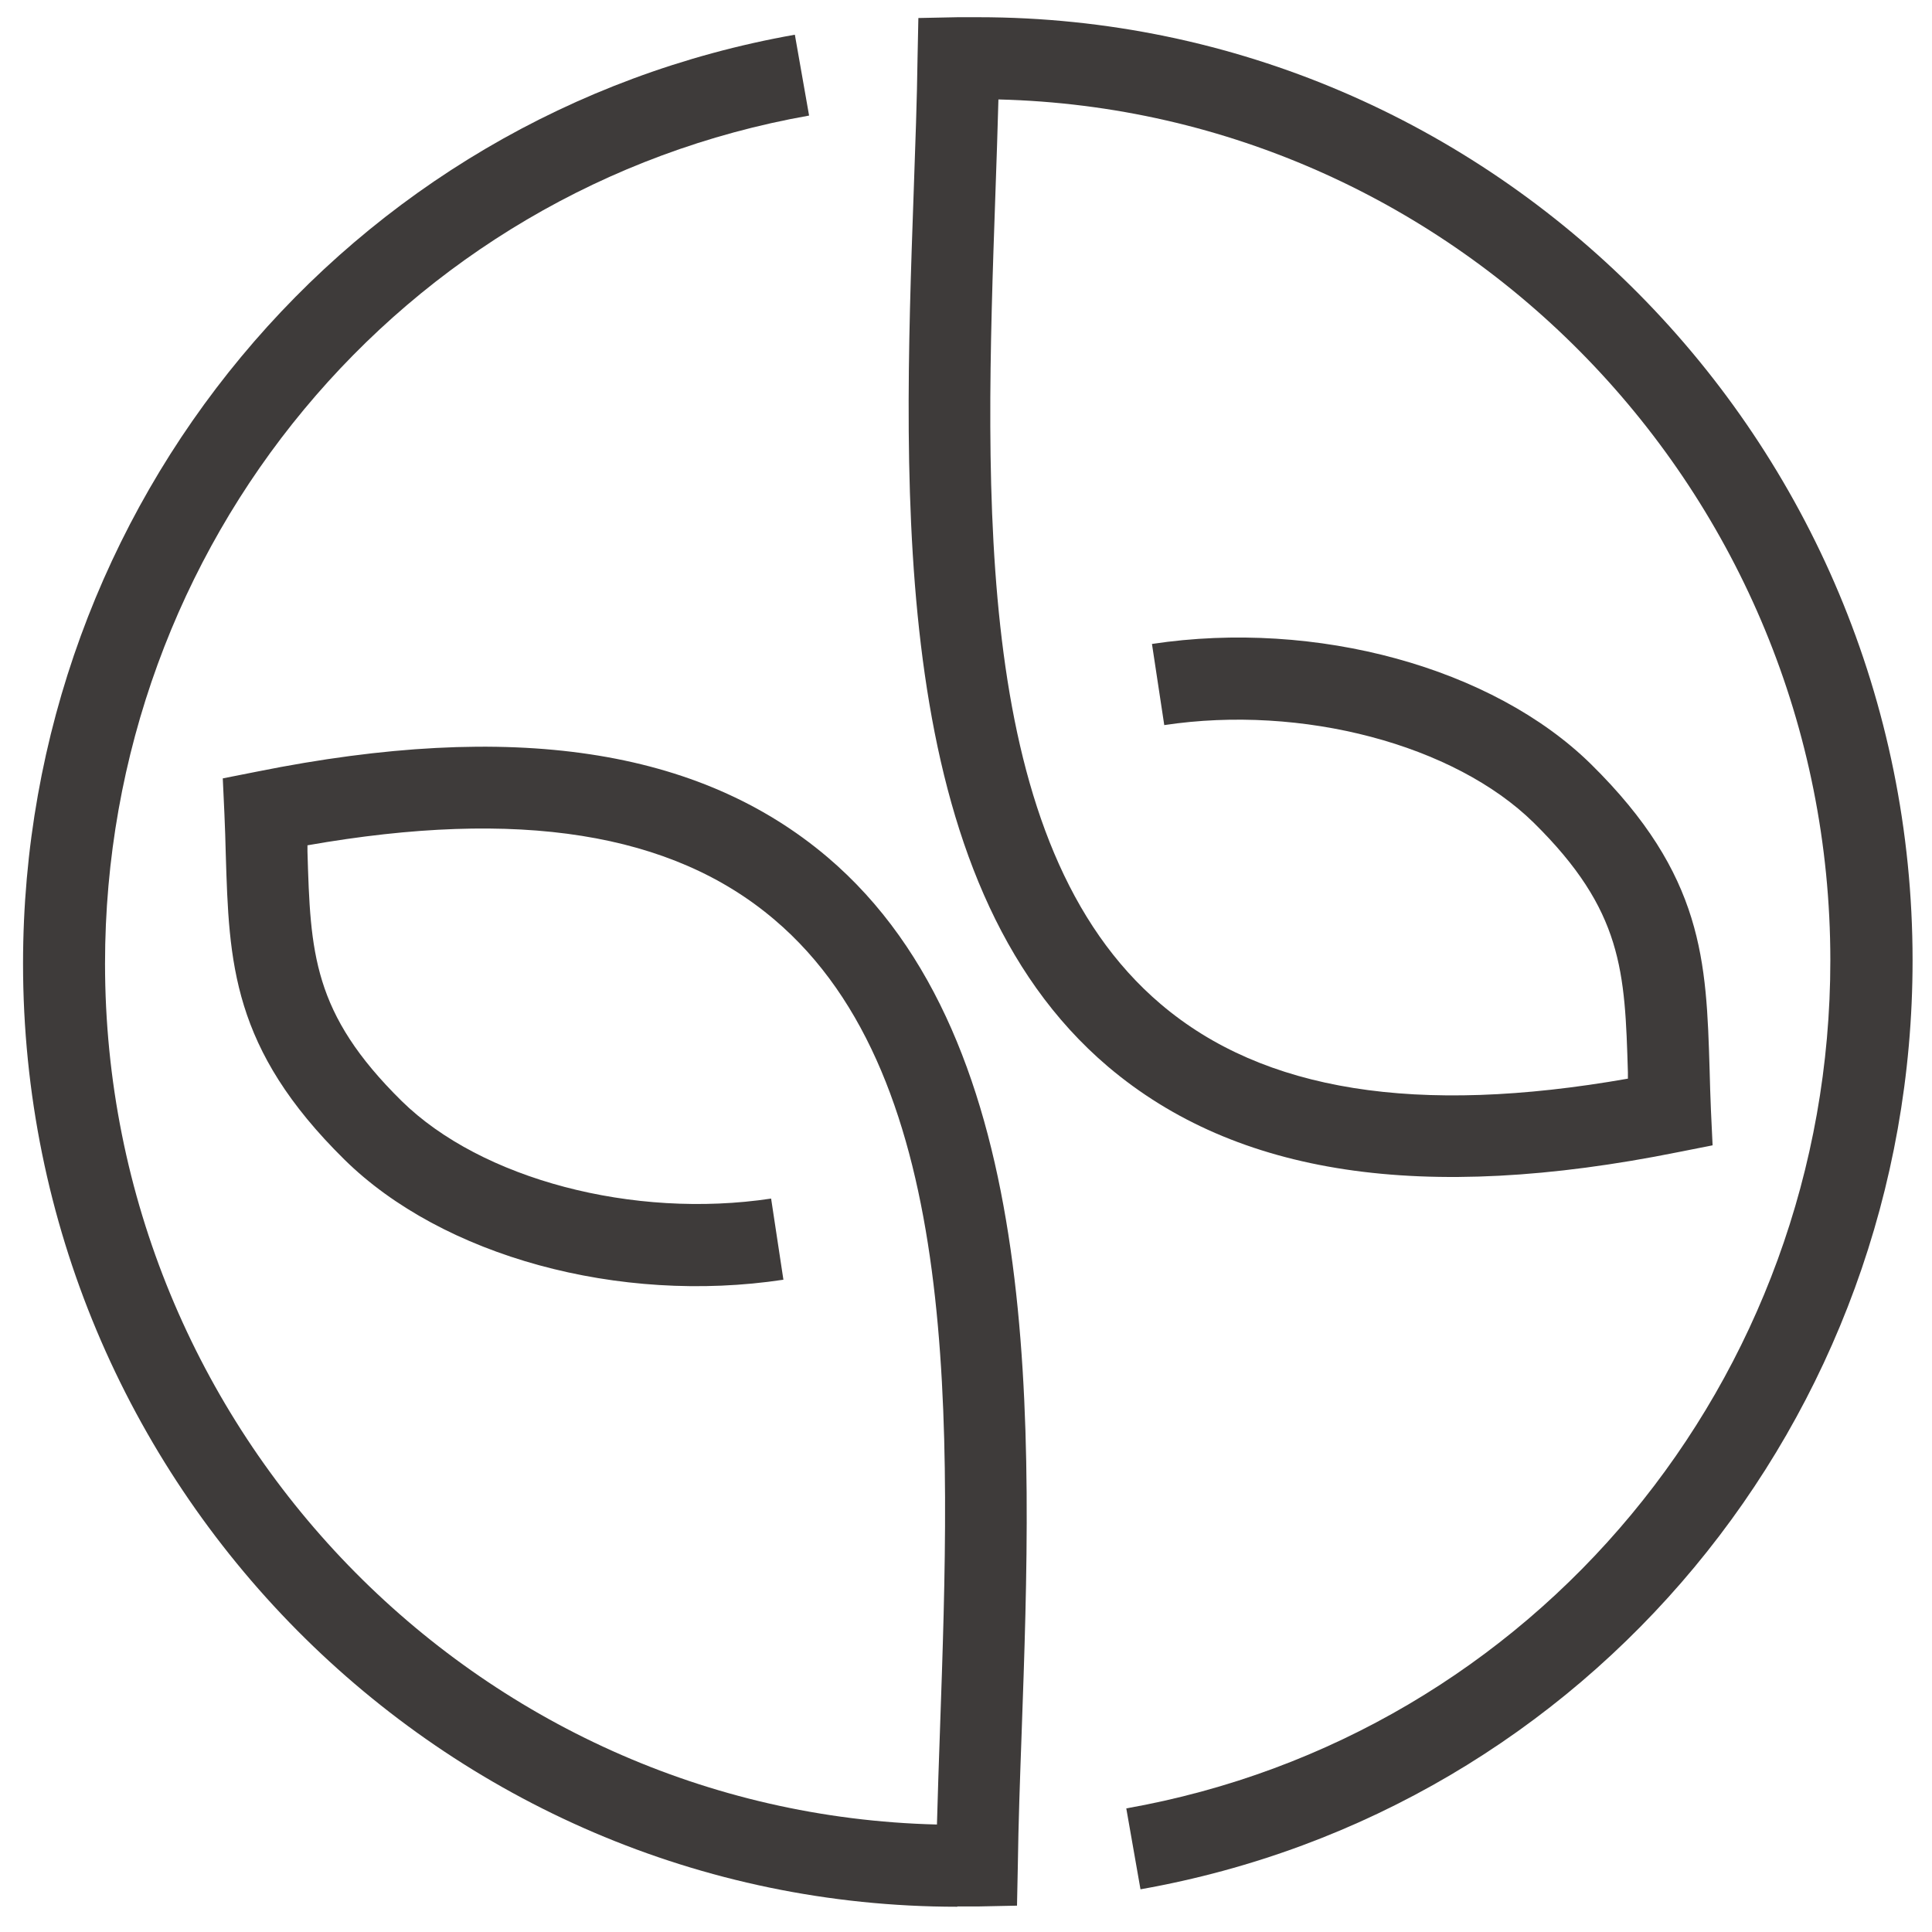
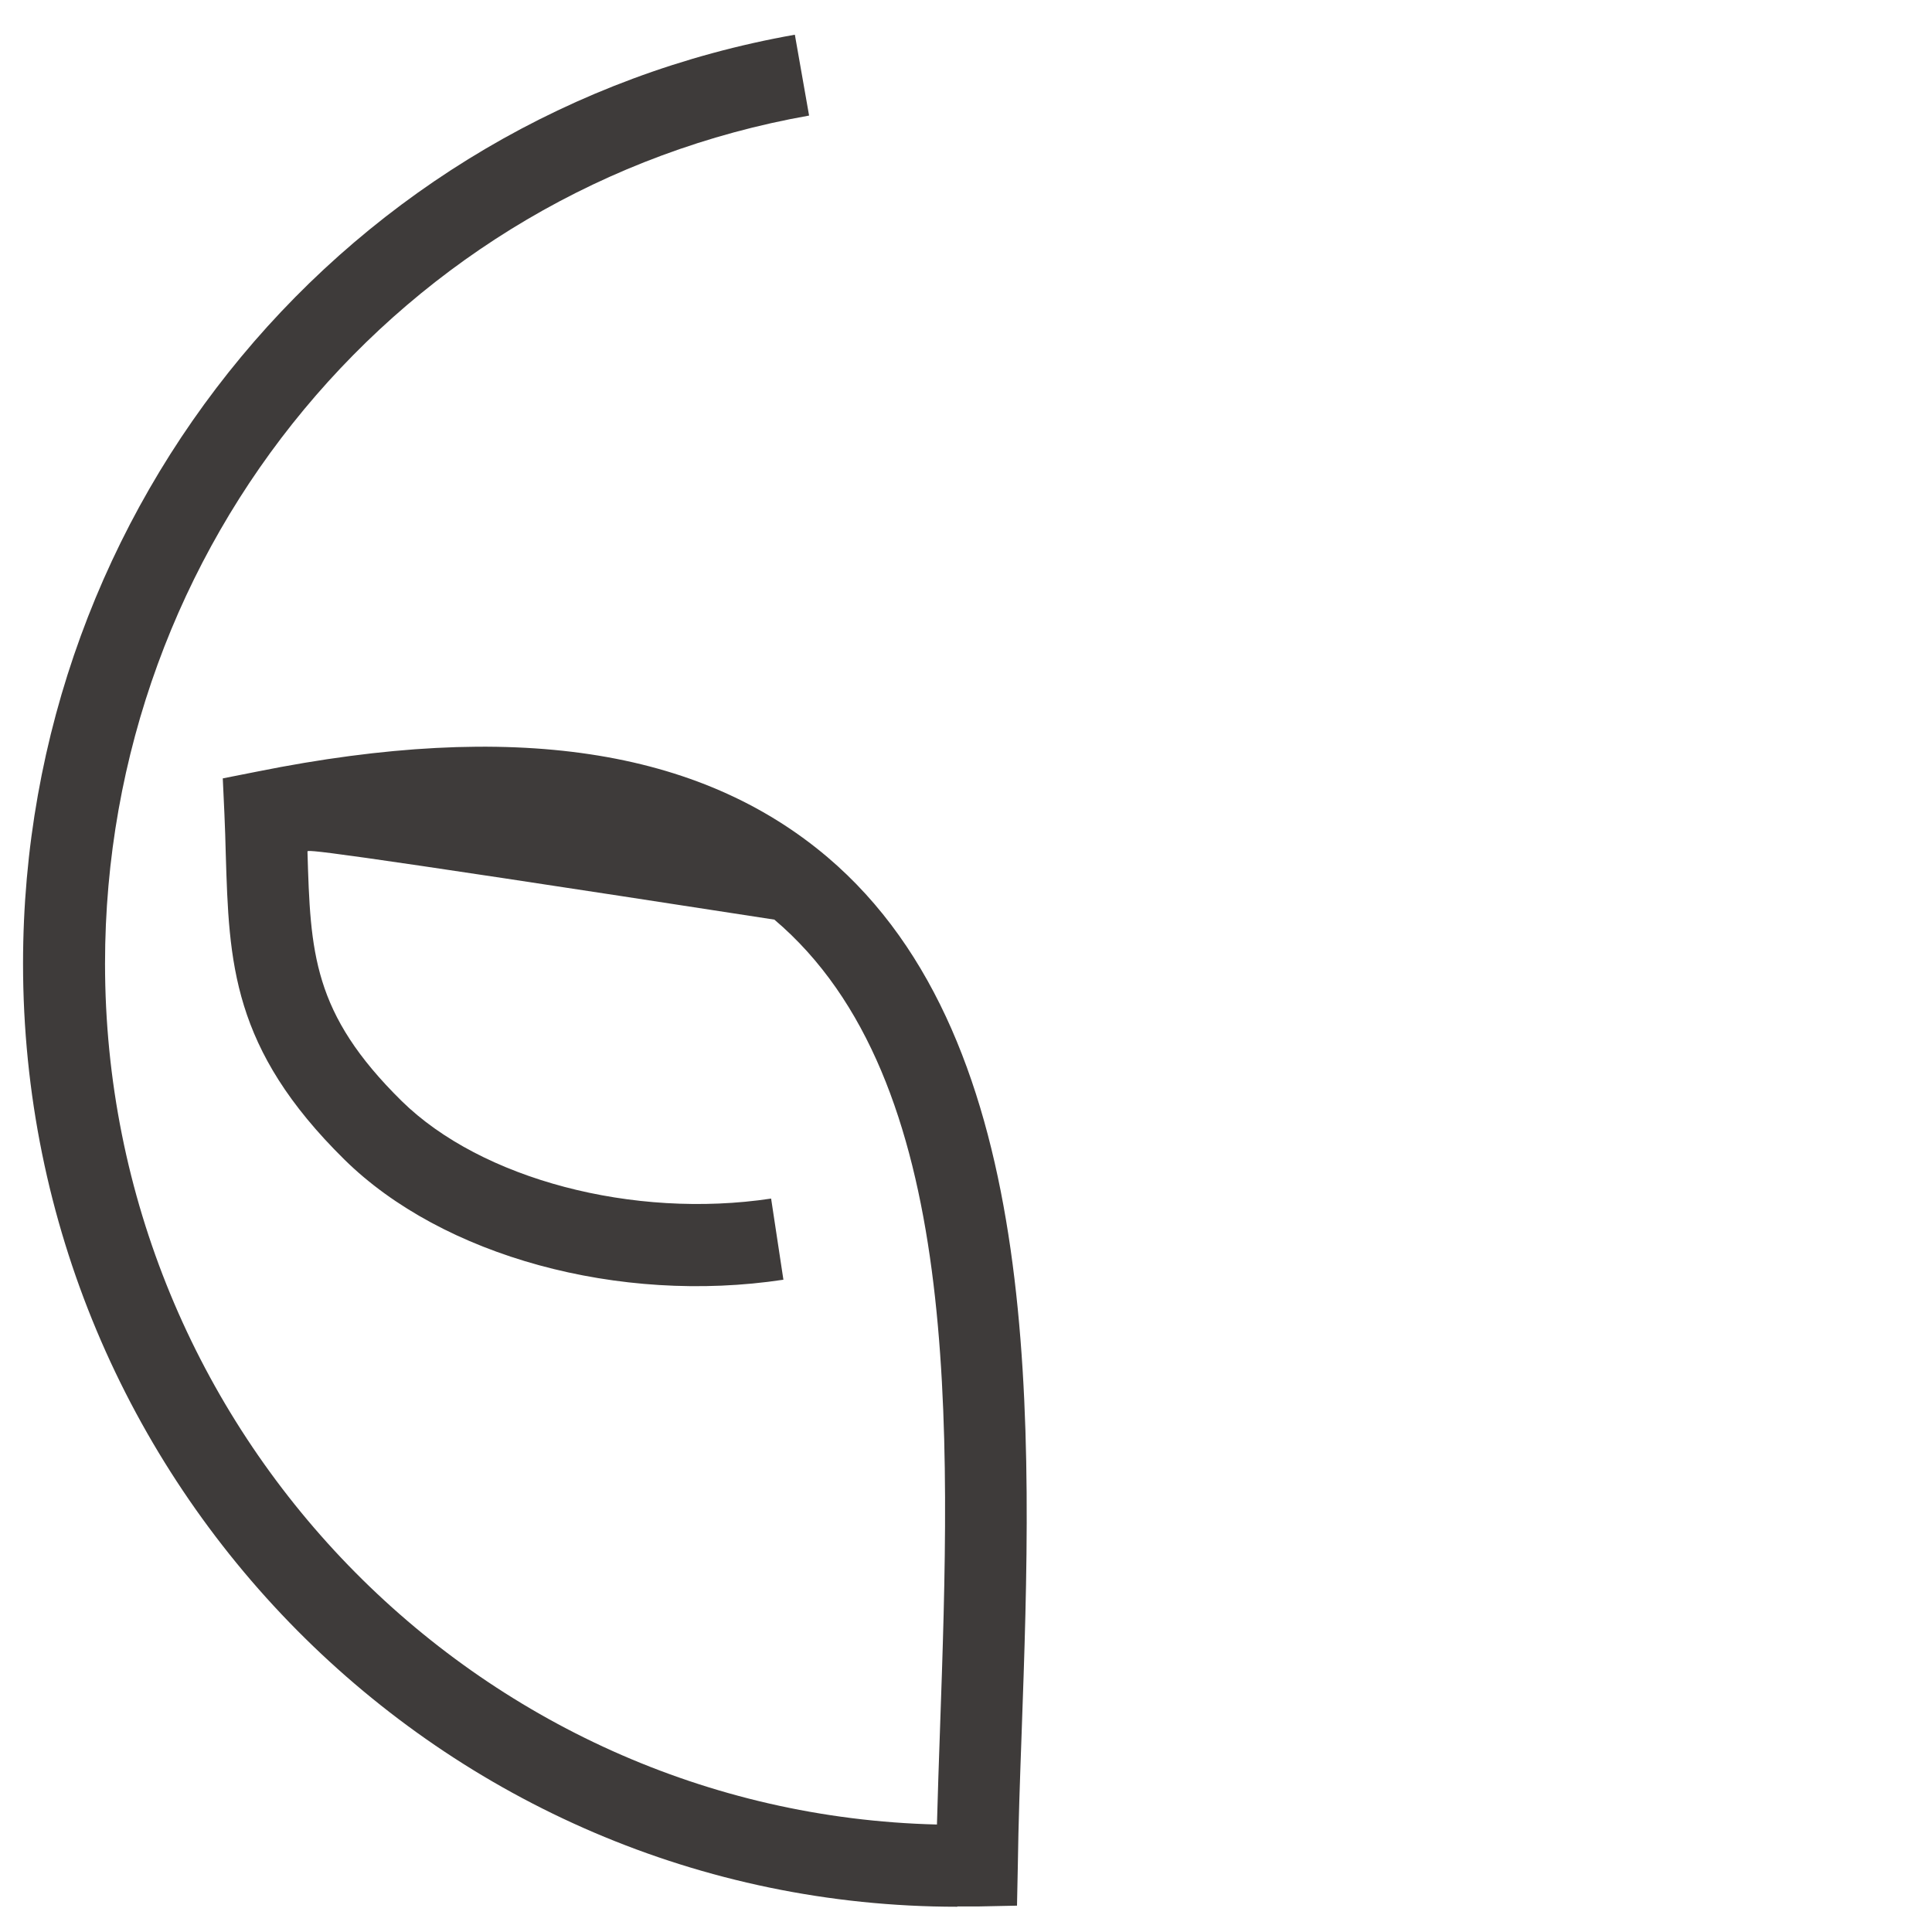
<svg xmlns="http://www.w3.org/2000/svg" width="55" height="55" viewBox="0 0 55 55" fill="none">
-   <path d="M27.256 54.281C12.587 54.281 0.656 42.241 0.656 27.432C0.656 14.366 9.896 3.243 22.628 0.988L23.033 3.29C11.421 5.343 2.99 15.493 2.99 27.432C2.99 40.748 13.56 51.621 26.673 51.94C26.696 51.069 26.727 50.167 26.759 49.257C27.062 40.569 27.404 30.722 22.045 26.18C19.128 23.699 14.773 23.007 8.753 24.064C8.753 24.127 8.753 24.189 8.753 24.243C8.838 27.113 8.893 28.84 11.436 31.345C13.7 33.569 18.024 34.712 21.952 34.121L22.302 36.431C17.62 37.139 12.595 35.762 9.803 33.009C6.591 29.843 6.521 27.401 6.427 24.313C6.42 23.94 6.404 23.559 6.388 23.154L6.342 22.159L7.322 21.965C14.594 20.502 19.898 21.303 23.554 24.399C29.776 29.68 29.395 40.577 29.084 49.334C29.037 50.641 28.991 51.917 28.975 53.13L28.952 54.25L27.832 54.273C27.637 54.273 27.443 54.273 27.248 54.273L27.256 54.281Z" fill="#3E3B3A" />
-   <path d="M32.467 53.783L32.063 51.481C43.675 49.428 52.106 39.278 52.106 27.339C52.106 14.023 41.536 3.15 28.423 2.831C28.4 3.702 28.369 4.604 28.337 5.514C28.034 14.202 27.692 24.049 33.051 28.591C35.967 31.064 40.323 31.765 46.343 30.707C46.343 30.645 46.343 30.582 46.343 30.528C46.257 27.658 46.203 25.923 43.66 23.419C41.396 21.195 37.072 20.051 33.144 20.642L32.794 18.332C37.476 17.625 42.501 19.009 45.293 21.755C48.505 24.92 48.575 27.362 48.669 30.45C48.676 30.823 48.692 31.204 48.707 31.609L48.754 32.605L47.774 32.799C40.502 34.261 35.197 33.46 31.542 30.364C25.32 25.083 25.701 14.187 26.012 5.429C26.058 4.122 26.105 2.847 26.121 1.633L26.144 0.513L27.264 0.49C27.459 0.49 27.653 0.49 27.847 0.49C42.516 0.49 54.447 12.53 54.447 27.339C54.447 40.406 45.207 51.528 32.475 53.783H32.467Z" fill="#3E3B3A" />
+   <path d="M27.256 54.281C12.587 54.281 0.656 42.241 0.656 27.432C0.656 14.366 9.896 3.243 22.628 0.988L23.033 3.29C11.421 5.343 2.99 15.493 2.99 27.432C2.99 40.748 13.56 51.621 26.673 51.94C26.696 51.069 26.727 50.167 26.759 49.257C27.062 40.569 27.404 30.722 22.045 26.18C8.753 24.127 8.753 24.189 8.753 24.243C8.838 27.113 8.893 28.84 11.436 31.345C13.7 33.569 18.024 34.712 21.952 34.121L22.302 36.431C17.62 37.139 12.595 35.762 9.803 33.009C6.591 29.843 6.521 27.401 6.427 24.313C6.42 23.94 6.404 23.559 6.388 23.154L6.342 22.159L7.322 21.965C14.594 20.502 19.898 21.303 23.554 24.399C29.776 29.68 29.395 40.577 29.084 49.334C29.037 50.641 28.991 51.917 28.975 53.13L28.952 54.25L27.832 54.273C27.637 54.273 27.443 54.273 27.248 54.273L27.256 54.281Z" fill="#3E3B3A" />
</svg>